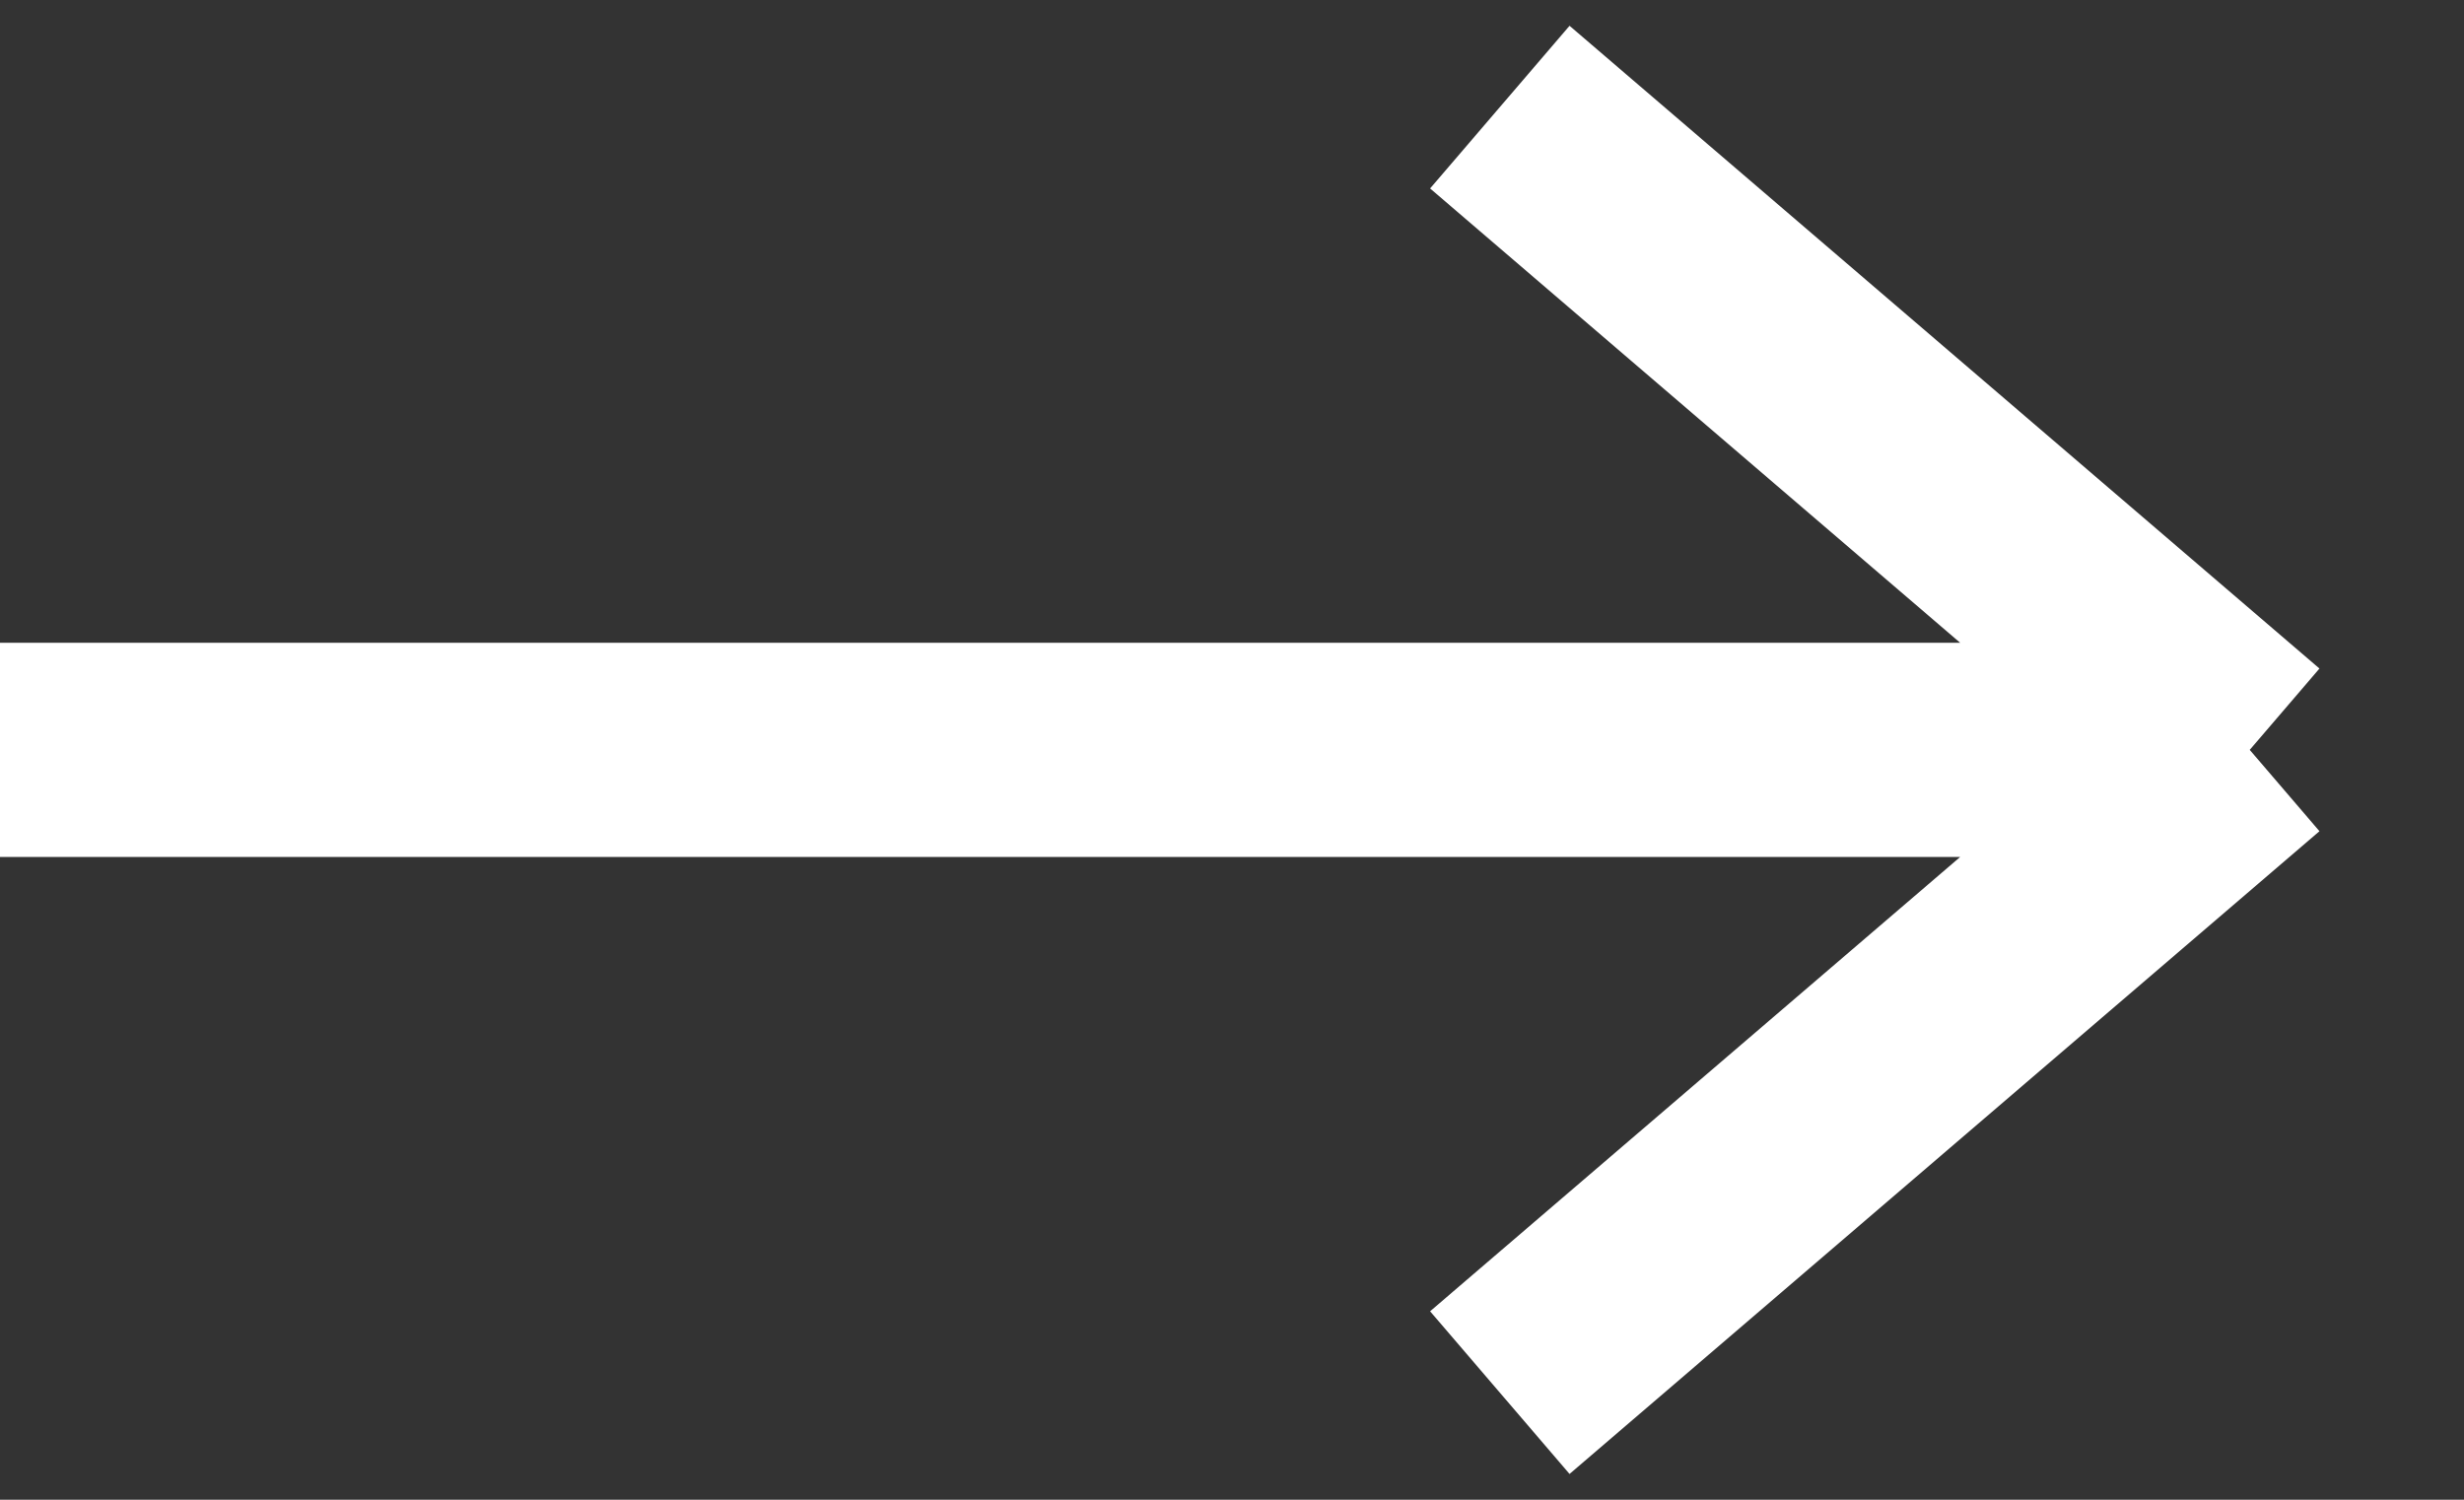
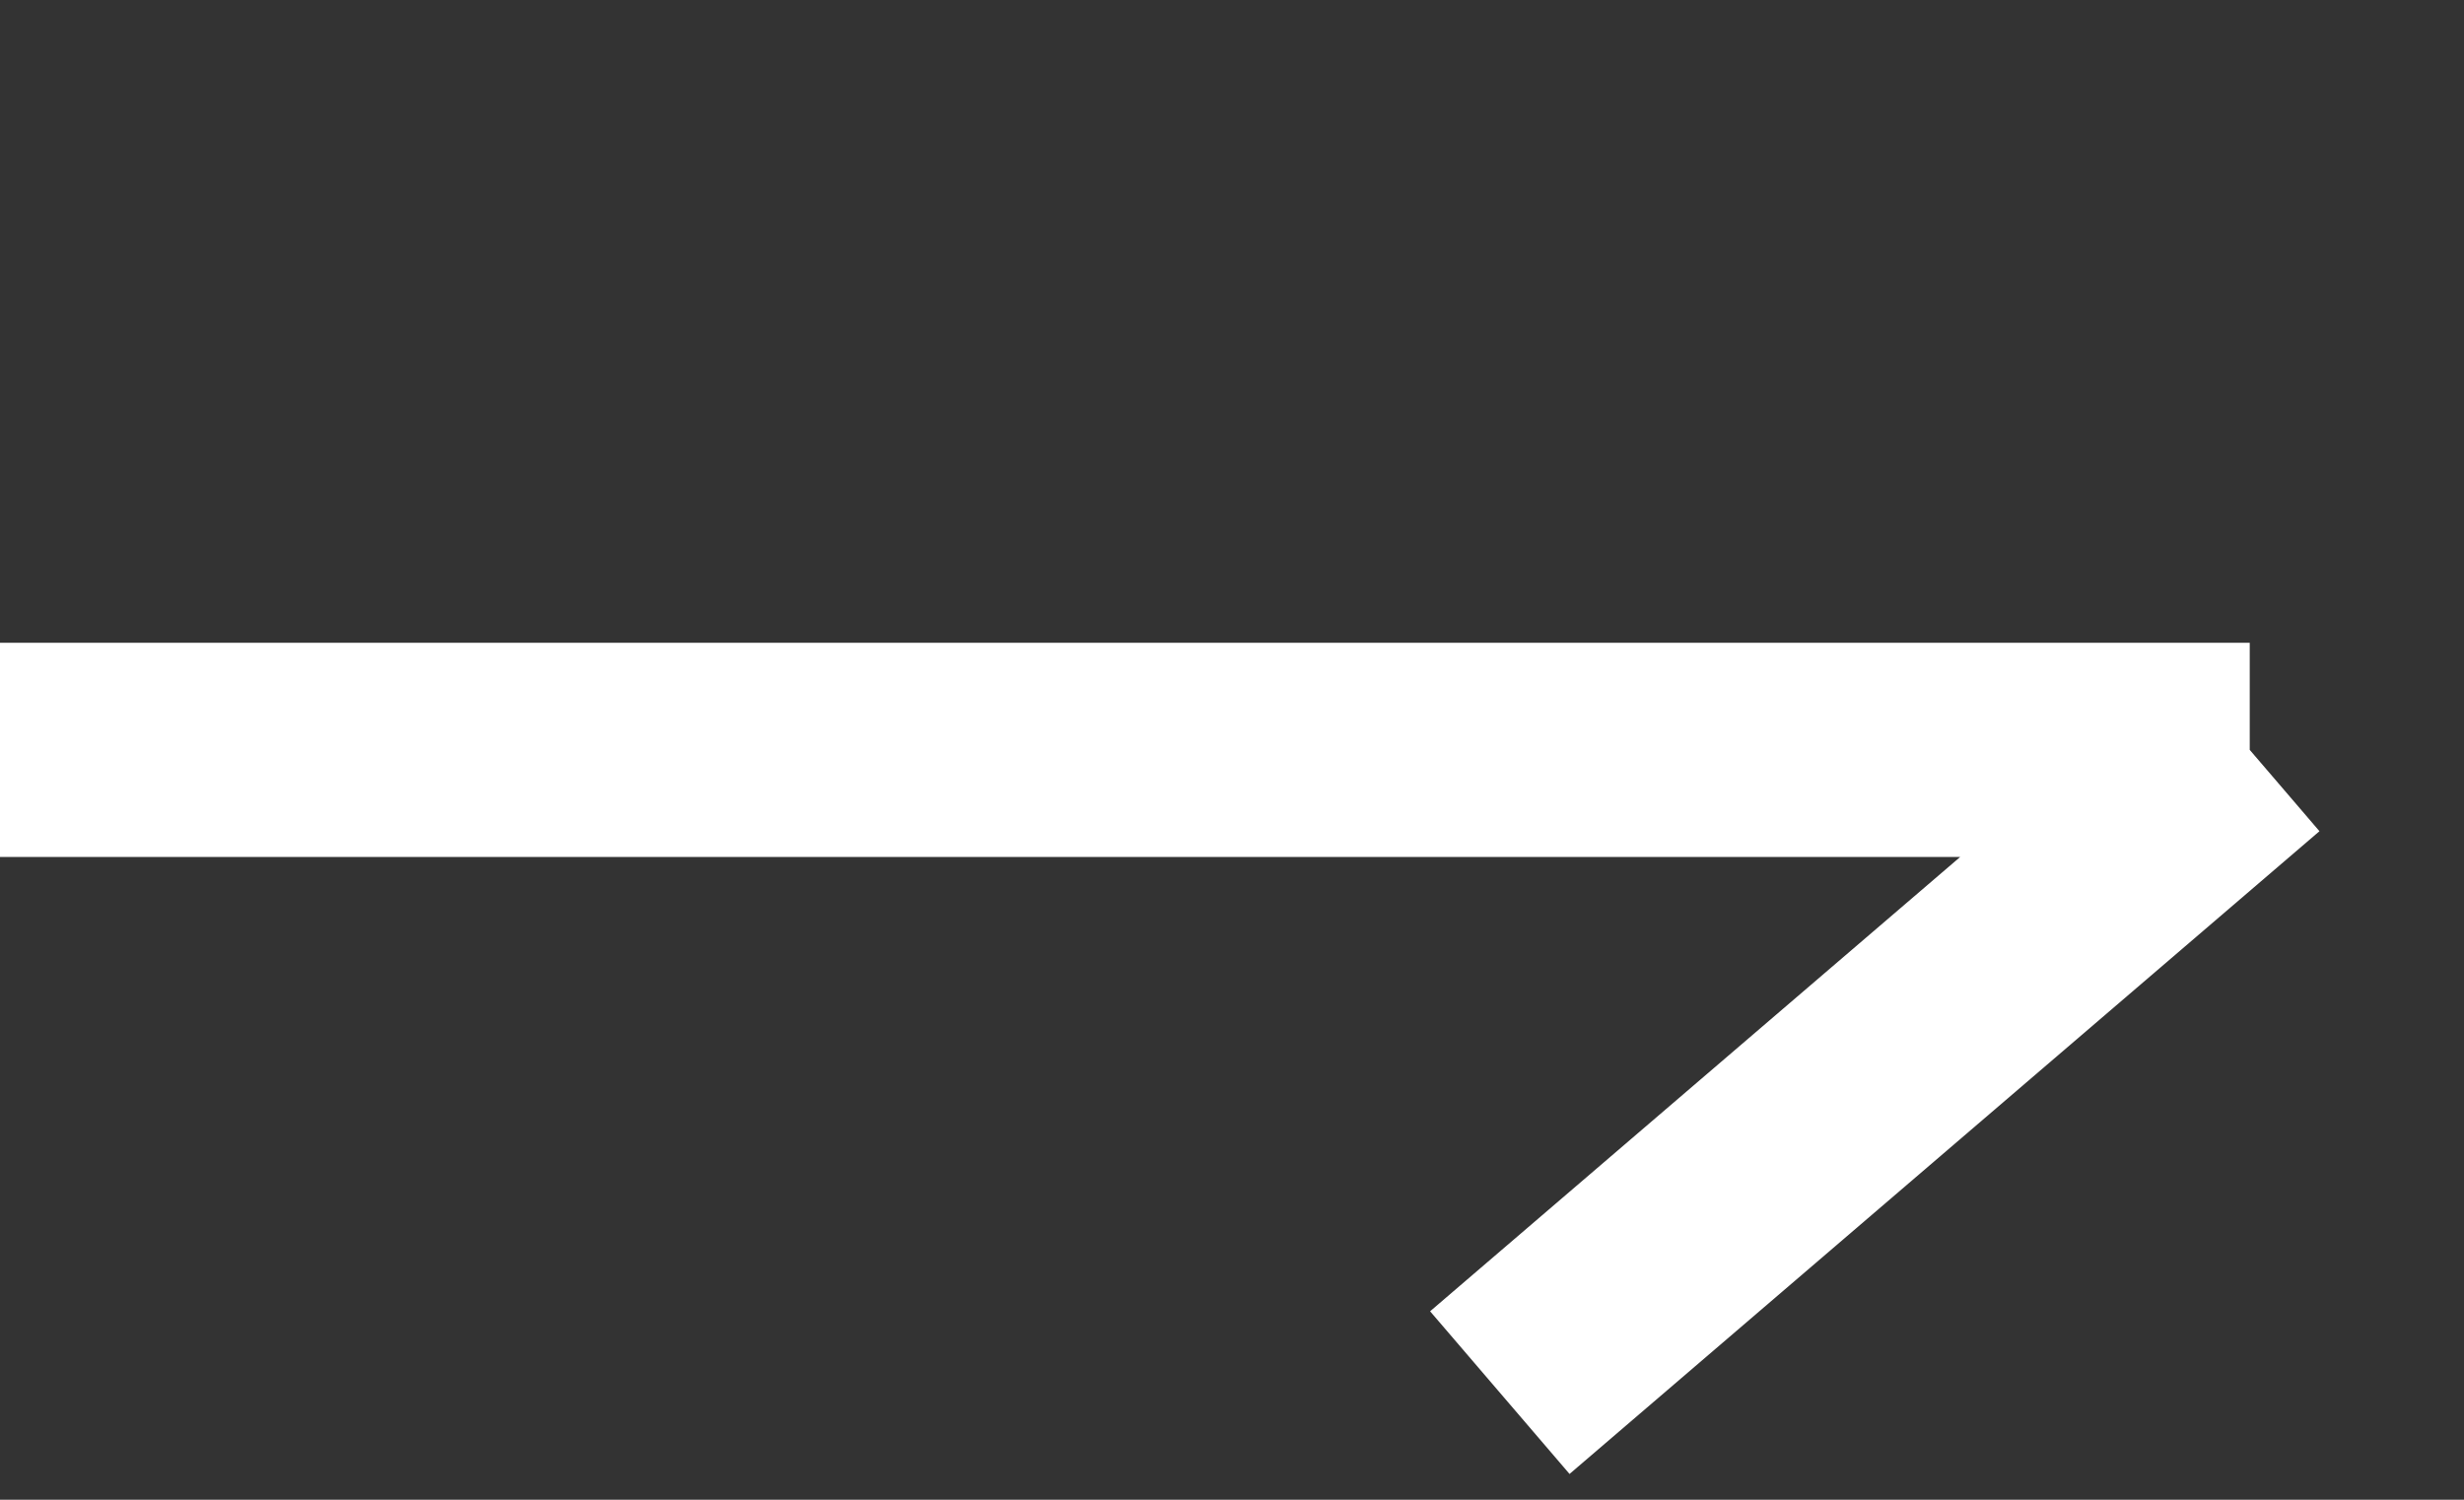
<svg xmlns="http://www.w3.org/2000/svg" width="23" height="14" viewBox="0 0 23 14" fill="none">
  <rect x="0" y="0" width="23" height="14" fill="#333333" stroke="none" />
-   <path d="M0 7H21M21 7L14 1M21 7L14 13" stroke="white" stroke-width="2" />
+   <path d="M0 7H21M21 7M21 7L14 13" stroke="white" stroke-width="2" />
</svg>